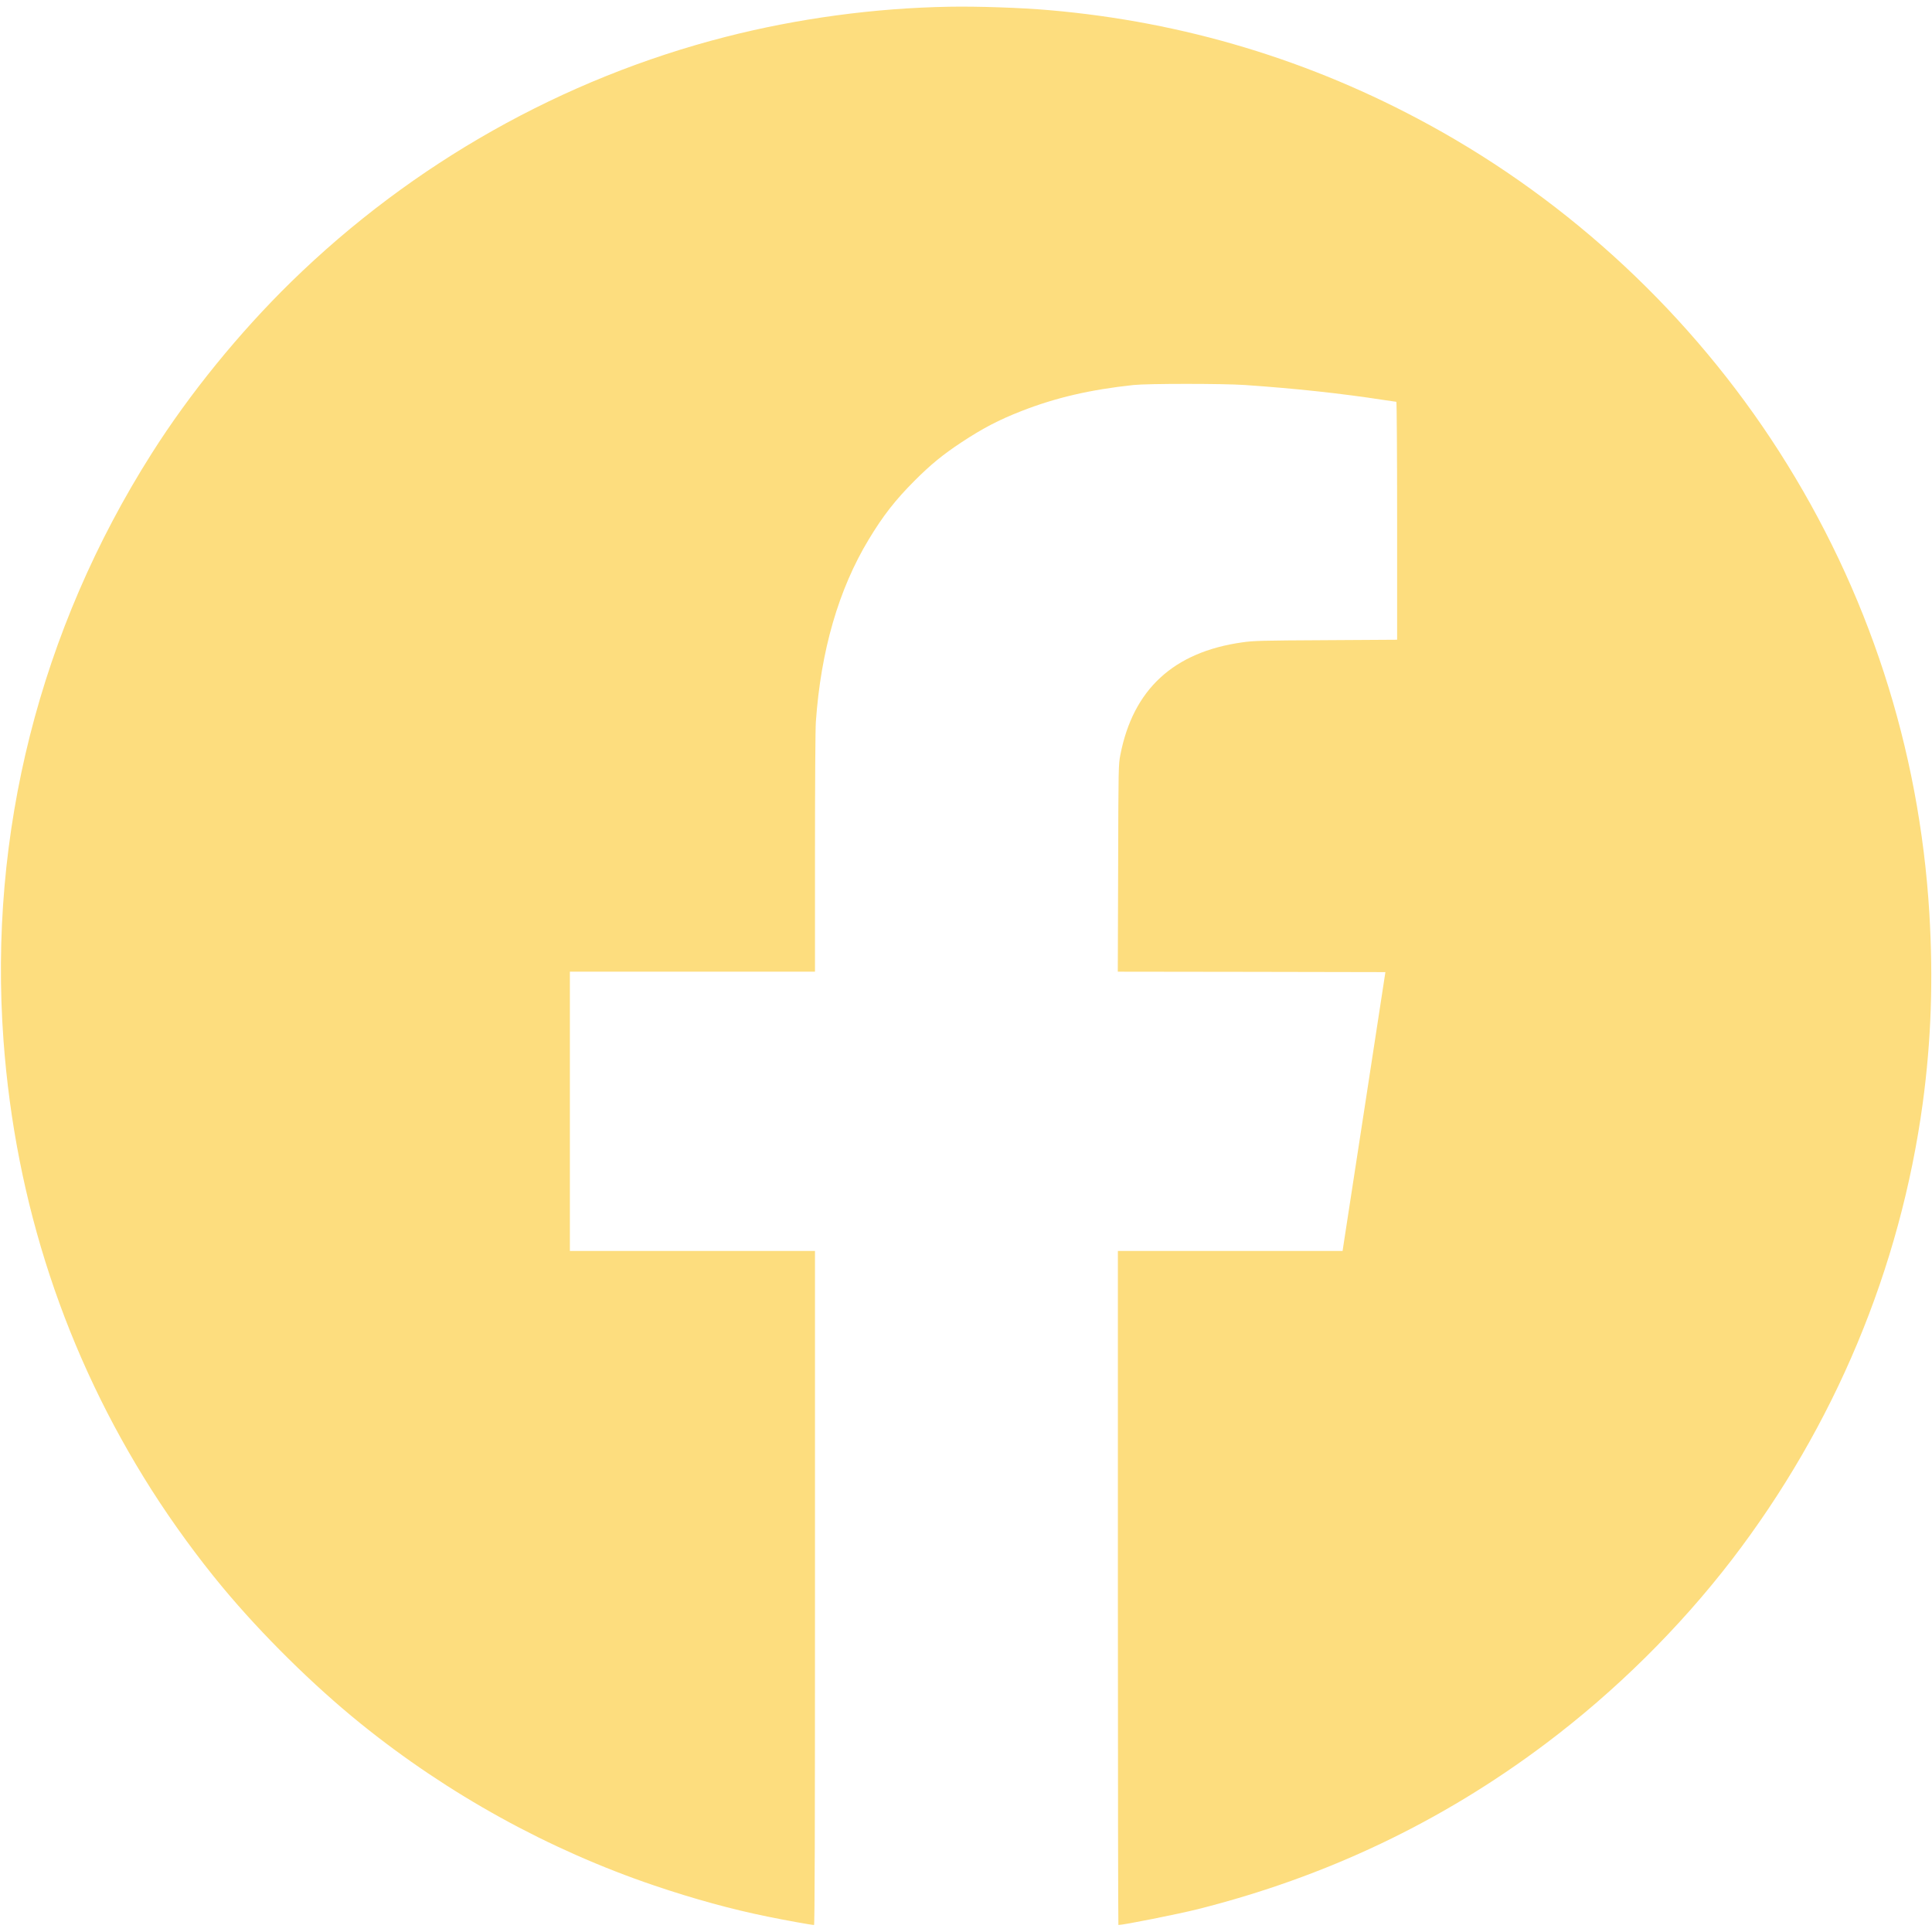
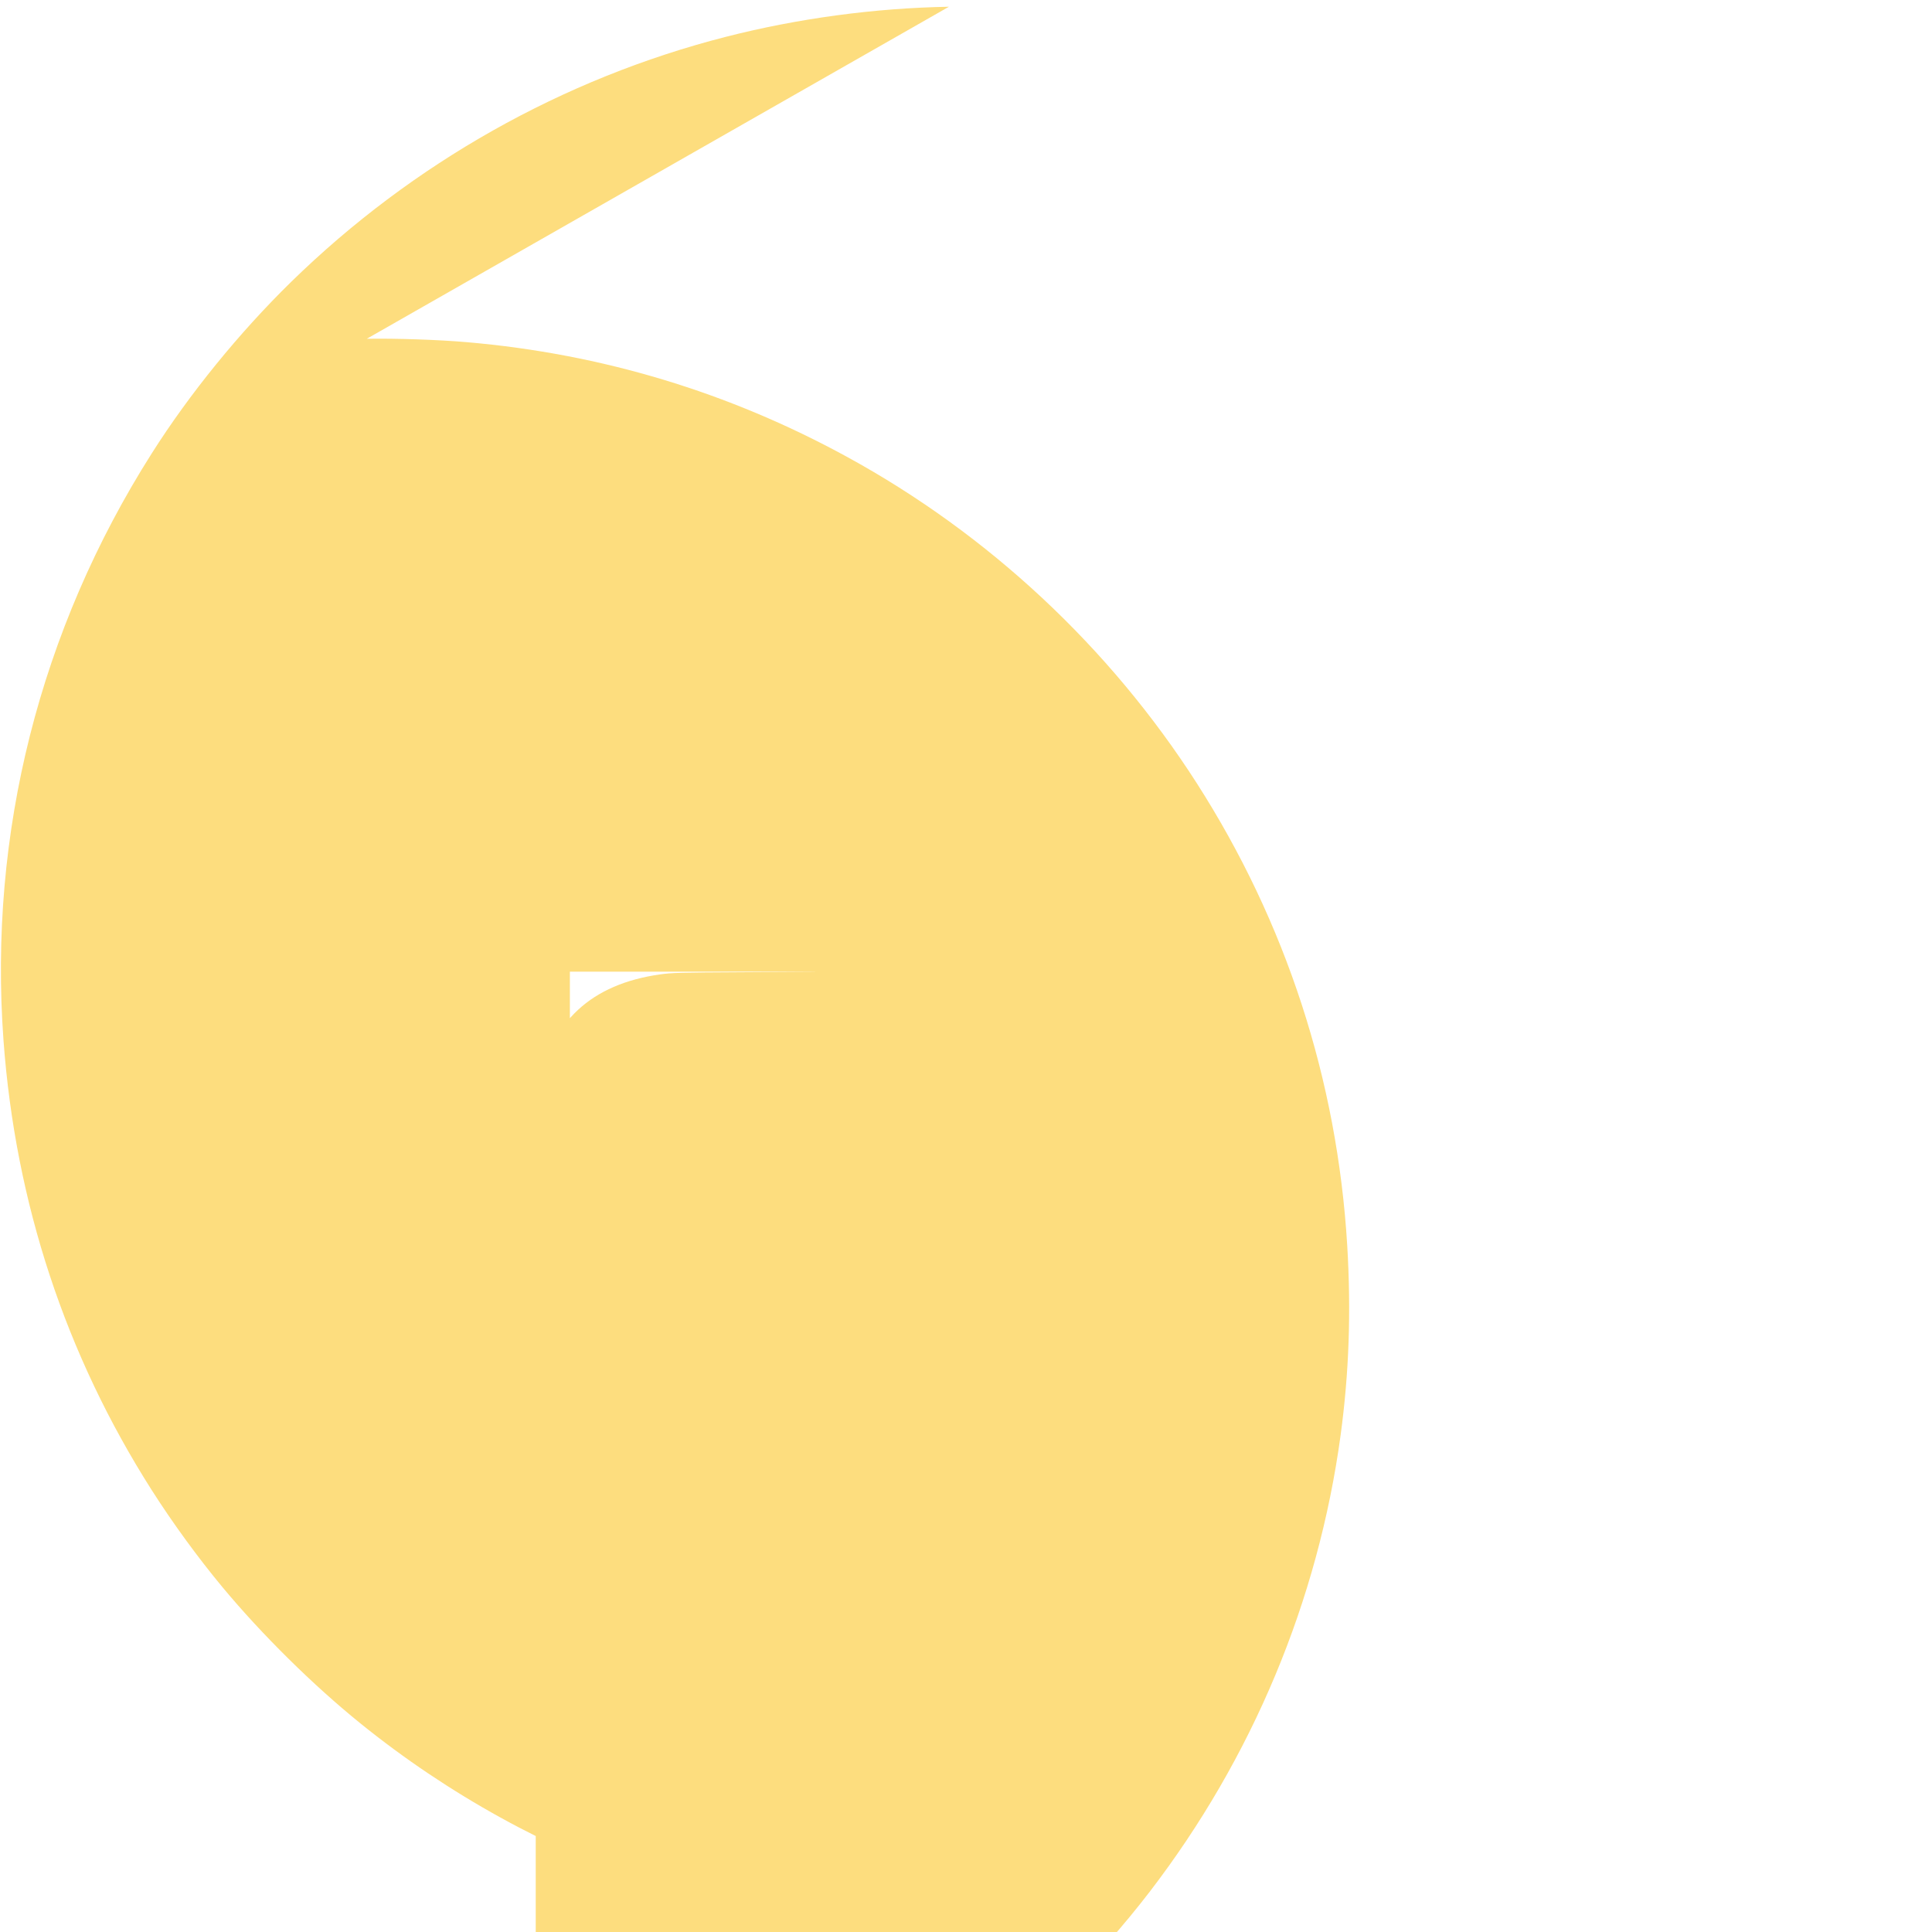
<svg xmlns="http://www.w3.org/2000/svg" version="1.0" width="45px" height="45px" viewBox="0 0 2207 2193" preserveAspectRatio="xMidYMid meet">
  <g transform="translate(0,2193) scale(0.1,-0.1)" fill="#fddd7e" stroke="none">
-     <path d="M10840 21923 c-850 -15 -1724 -133 -2550 -344 -1860 -476 -3578         -1445 -4962 -2797 -596 -583 -1163 -1280 -1595 -1962 -1279 -2017 -1866 -4341         -1693 -6705 136 -1855 708 -3590 1695 -5140 244 -382 528 -771 809 -1109 450         -541 1036 -1119 1572 -1552 1001 -810 2153 -1445 3358 -1853 448 -152 888         -273 1294 -355 204 -42 504 -96 531 -96 8 0 11 1027 11 3850 l0 3850 -1400 0         -1400 0 0 1595 0 1595 1400 0 1400 0 0 1358 c0 790 4 1415 10 1497 57 813 260         1513 603 2081 165 274 306 454 526 674 185 185 321 296 531 435 247 163 427         257 690 360 392 153 785 244 1280 297 165 17 1015 17 1270 0 579 -40 1093 -95         1593 -172 72 -11 134 -20 138 -20 5 0 9 -612 9 -1359 l0 -1359 -812 -5 c-749         -4 -824 -6 -958 -25 -785 -111 -1247 -538 -1392 -1287 -21 -108 -22 -133 -25         -1292 l-4 -1183 1529 -2 1528 -3 -227 -1480 c-125 -814 -235 -1531 -245 -1593         l-17 -112 -1283 0 -1284 0 0 -3850 c0 -2117 3 -3850 6 -3850 58 0 685 125 904         180 1467 369 2786 996 3975 1890 798 600 1529 1323 2128 2102 1174 1530 1925         3326 2182 5221 96 712 120 1404 75 2162 -114 1891 -699 3689 -1718 5280 -996         1554 -2380 2846 -3996 3729 -1351 739 -2803 1177 -4341 1310 -320 28 -818 45         -1145 39z" />
+     <path d="M10840 21923 c-850 -15 -1724 -133 -2550 -344 -1860 -476 -3578         -1445 -4962 -2797 -596 -583 -1163 -1280 -1595 -1962 -1279 -2017 -1866 -4341         -1693 -6705 136 -1855 708 -3590 1695 -5140 244 -382 528 -771 809 -1109 450         -541 1036 -1119 1572 -1552 1001 -810 2153 -1445 3358 -1853 448 -152 888         -273 1294 -355 204 -42 504 -96 531 -96 8 0 11 1027 11 3850 l0 3850 -1400 0         -1400 0 0 1595 0 1595 1400 0 1400 0 0 1358 l0 -1359 -812 -5 c-749         -4 -824 -6 -958 -25 -785 -111 -1247 -538 -1392 -1287 -21 -108 -22 -133 -25         -1292 l-4 -1183 1529 -2 1528 -3 -227 -1480 c-125 -814 -235 -1531 -245 -1593         l-17 -112 -1283 0 -1284 0 0 -3850 c0 -2117 3 -3850 6 -3850 58 0 685 125 904         180 1467 369 2786 996 3975 1890 798 600 1529 1323 2128 2102 1174 1530 1925         3326 2182 5221 96 712 120 1404 75 2162 -114 1891 -699 3689 -1718 5280 -996         1554 -2380 2846 -3996 3729 -1351 739 -2803 1177 -4341 1310 -320 28 -818 45         -1145 39z" />
  </g>
</svg>